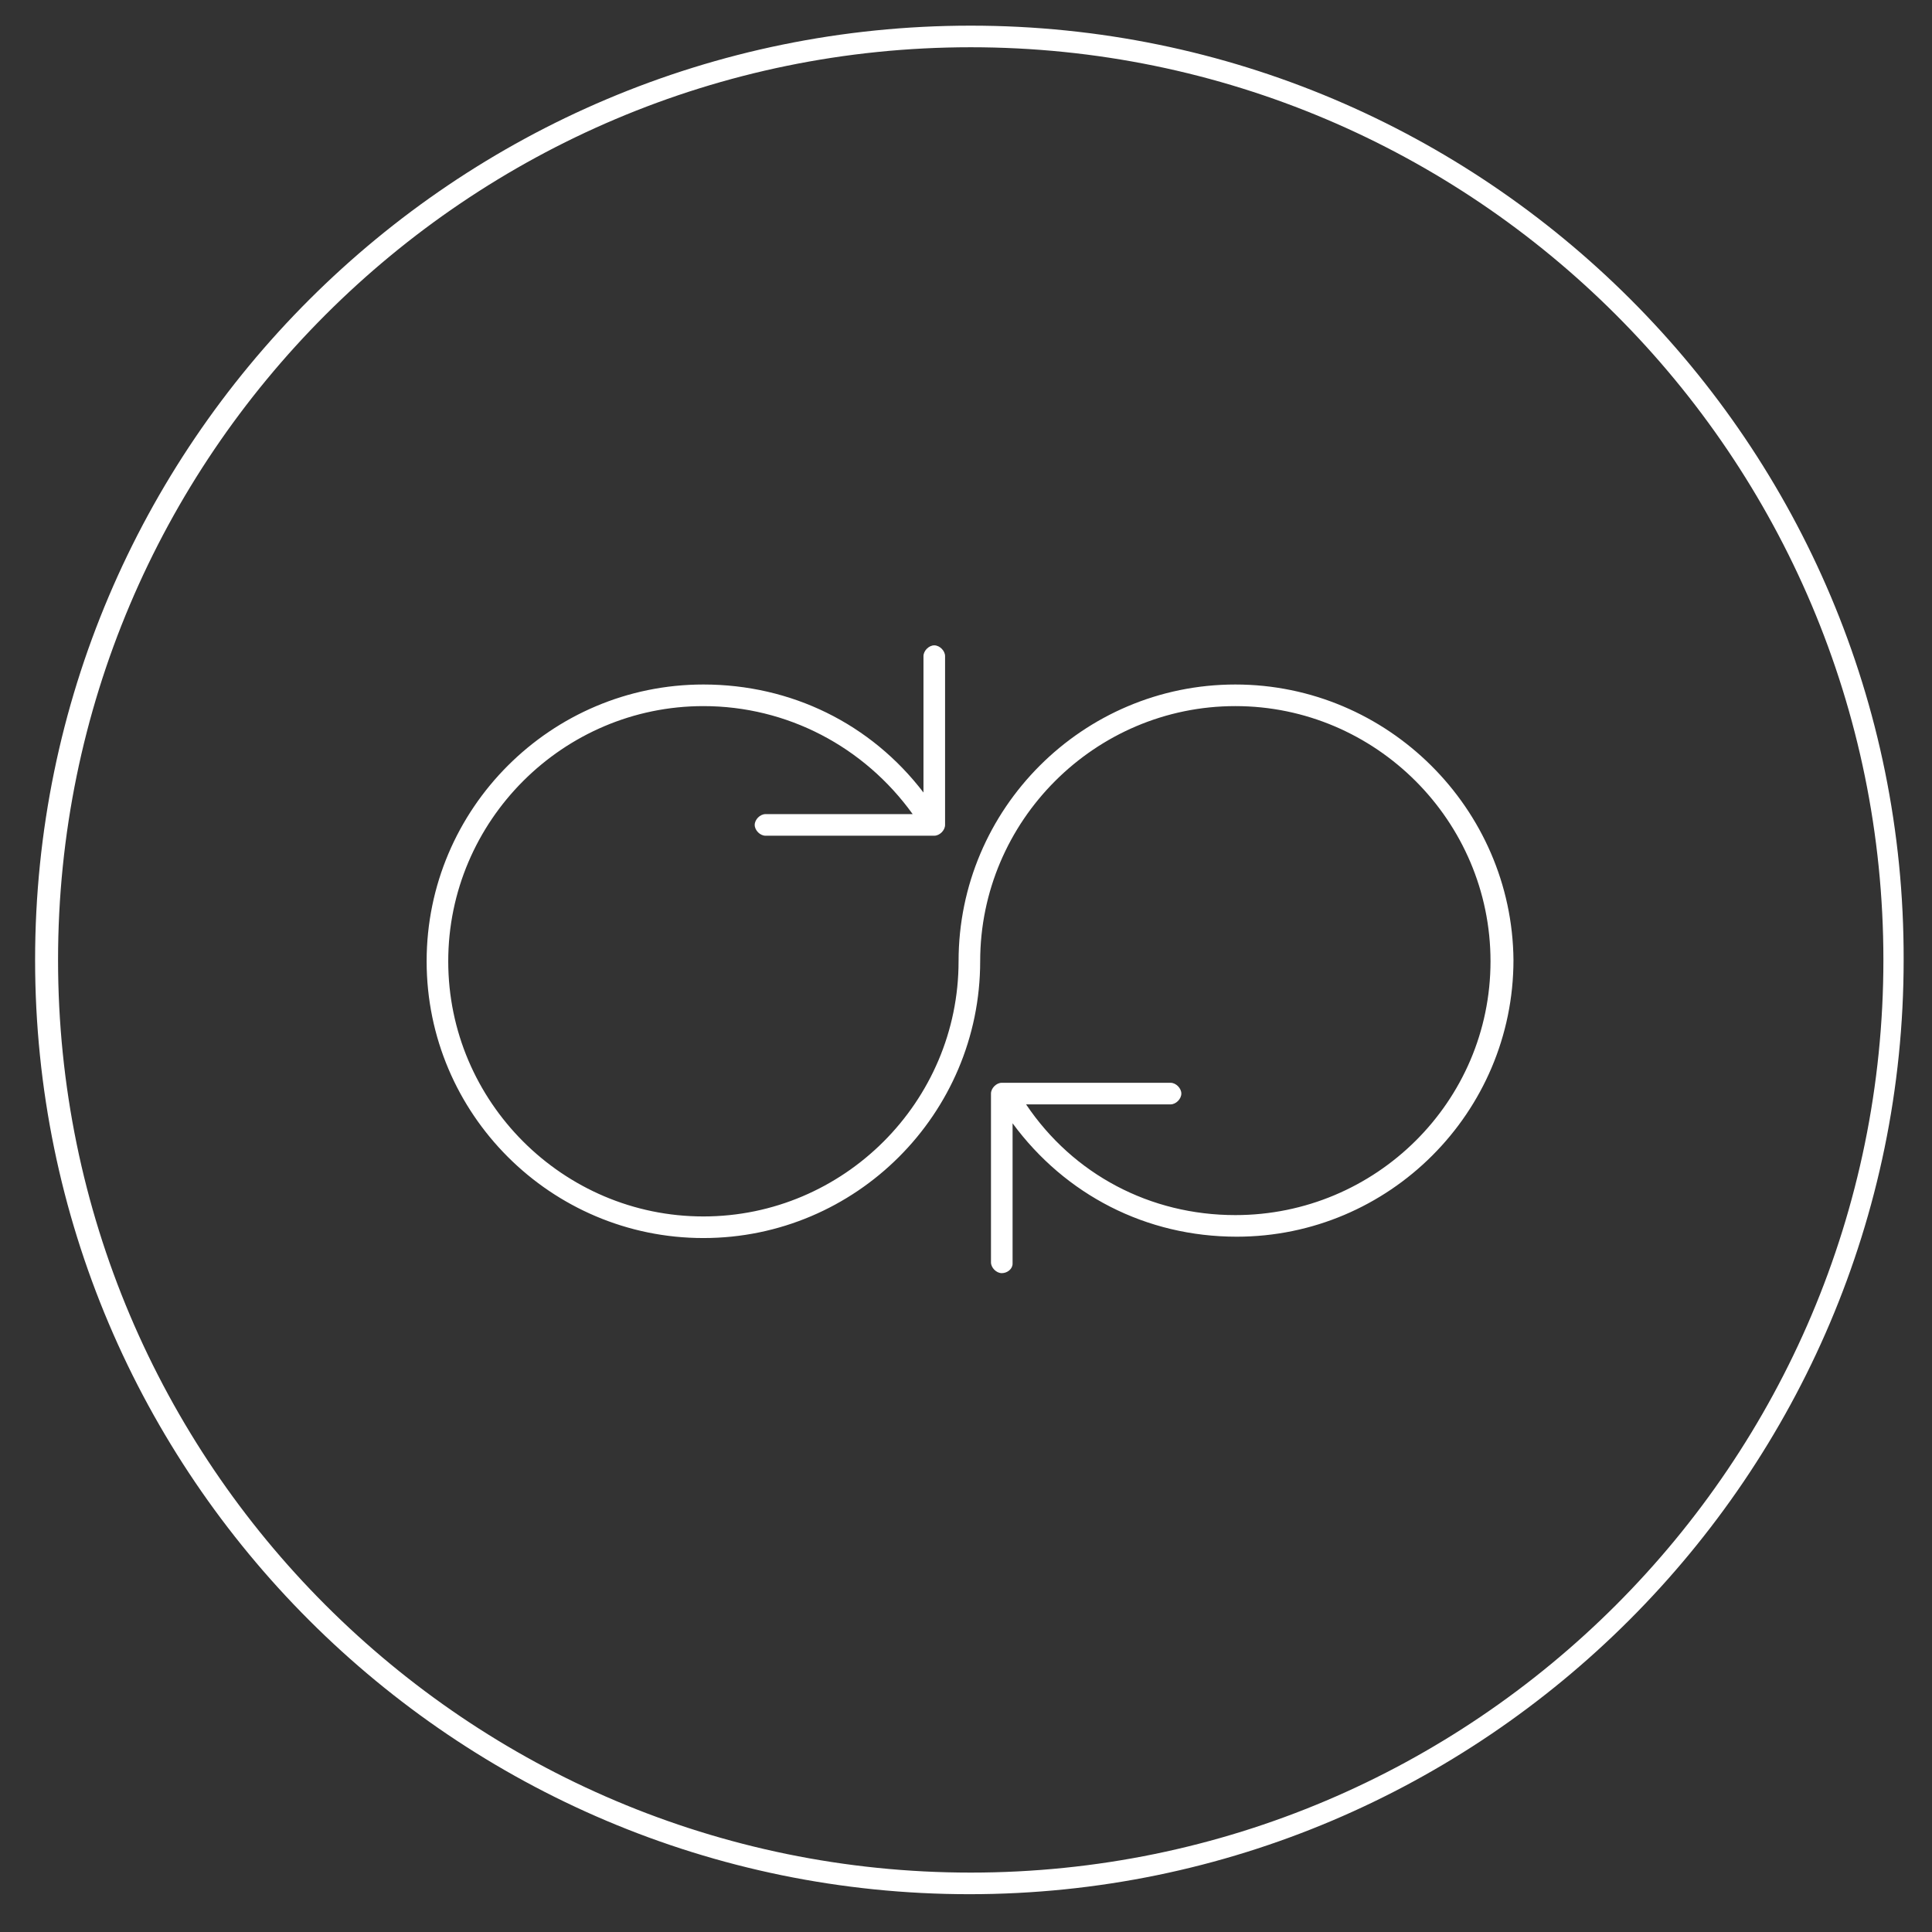
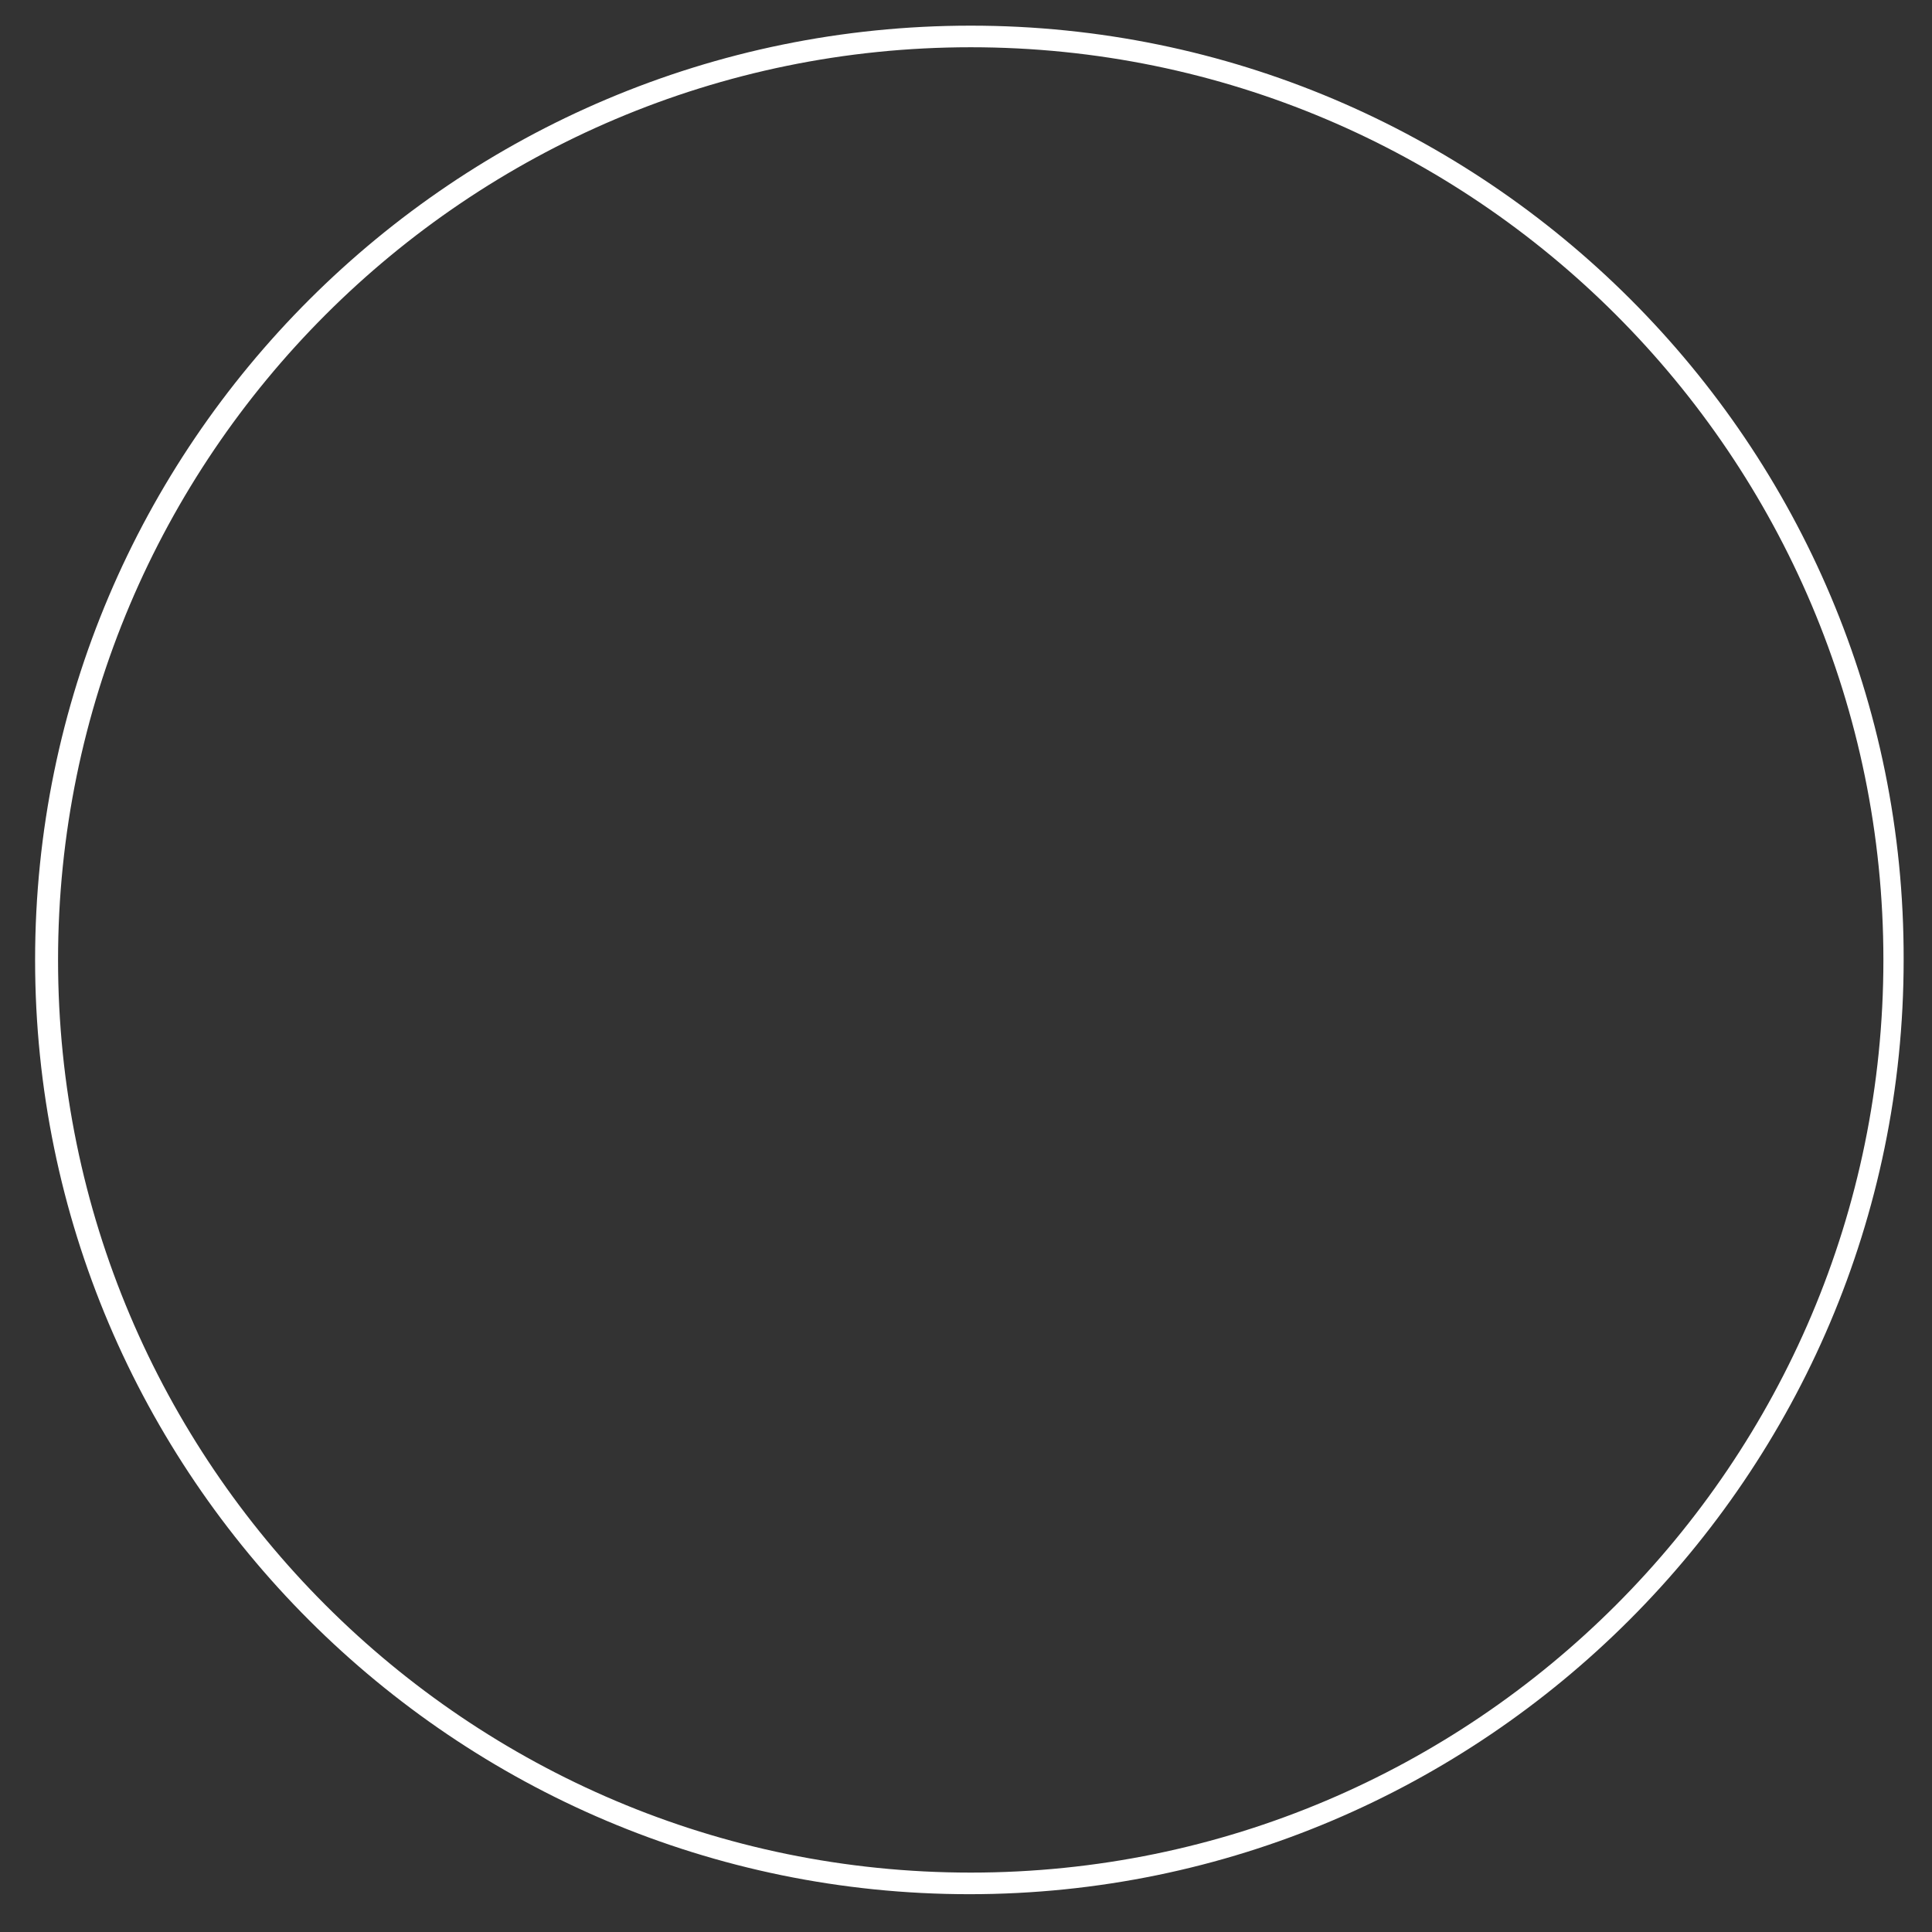
<svg xmlns="http://www.w3.org/2000/svg" version="1.1" id="Layer_1" x="0px" y="0px" viewBox="0 0 143.1 143.1" style="enable-background:new 0 0 143.1 143.1;" xml:space="preserve">
  <rect x="0" y="0" width="143.1" height="143.1" fill="#333333" stroke="none" />
  <style type="text/css">
	.st0{fill:#FFFFFF;}
</style>
  <g>
-     <path class="st0" d="M91.5,50.7c-11.3,0-20.5,9.2-20.5,20.5c0,10.4-8.5,18.9-18.9,18.9c-10.4,0-18.9-8.5-18.9-18.9   s8.5-18.9,18.9-18.9c6.2,0,11.9,3,15.5,8H56.7c-0.4,0-0.8,0.4-0.8,0.8s0.4,0.8,0.8,0.8h12.5c0.4,0,0.8-0.4,0.8-0.8V48.6   c0-0.4-0.4-0.8-0.8-0.8s-0.8,0.4-0.8,0.8v10.1c-3.9-5.1-9.8-8-16.3-8c-11.3,0-20.5,9.2-20.5,20.5c0,11.3,9.2,20.5,20.5,20.5   s20.5-9.2,20.5-20.5c0-10.4,8.5-18.9,18.9-18.9s18.9,8.5,18.9,18.9S101.9,90,91.5,90c-6.3,0-12-3-15.5-8.2h10.7   c0.4,0,0.8-0.4,0.8-0.8s-0.4-0.8-0.8-0.8H74.2c-0.4,0-0.8,0.4-0.8,0.8v12.5c0,0.4,0.4,0.8,0.8,0.8S75,94,75,93.6V83.2   c3.9,5.3,9.9,8.4,16.6,8.4c11.3,0,20.5-9.2,20.5-20.5C112,59.9,102.8,50.7,91.5,50.7z" />
    <path class="st0" d="M71.9,1.9C33.7,1.9,2.6,32.9,2.6,71.1c0,38.2,31.1,69.2,69.2,69.2s69.2-31.1,69.2-69.2   C141.1,32.9,110,1.9,71.9,1.9z M71.9,138.7c-37.3,0-67.6-30.3-67.6-67.6c0-37.3,30.3-67.6,67.6-67.6c37.3,0,67.6,30.3,67.6,67.6   C139.5,108.4,109.2,138.7,71.9,138.7z" />
  </g>
</svg>